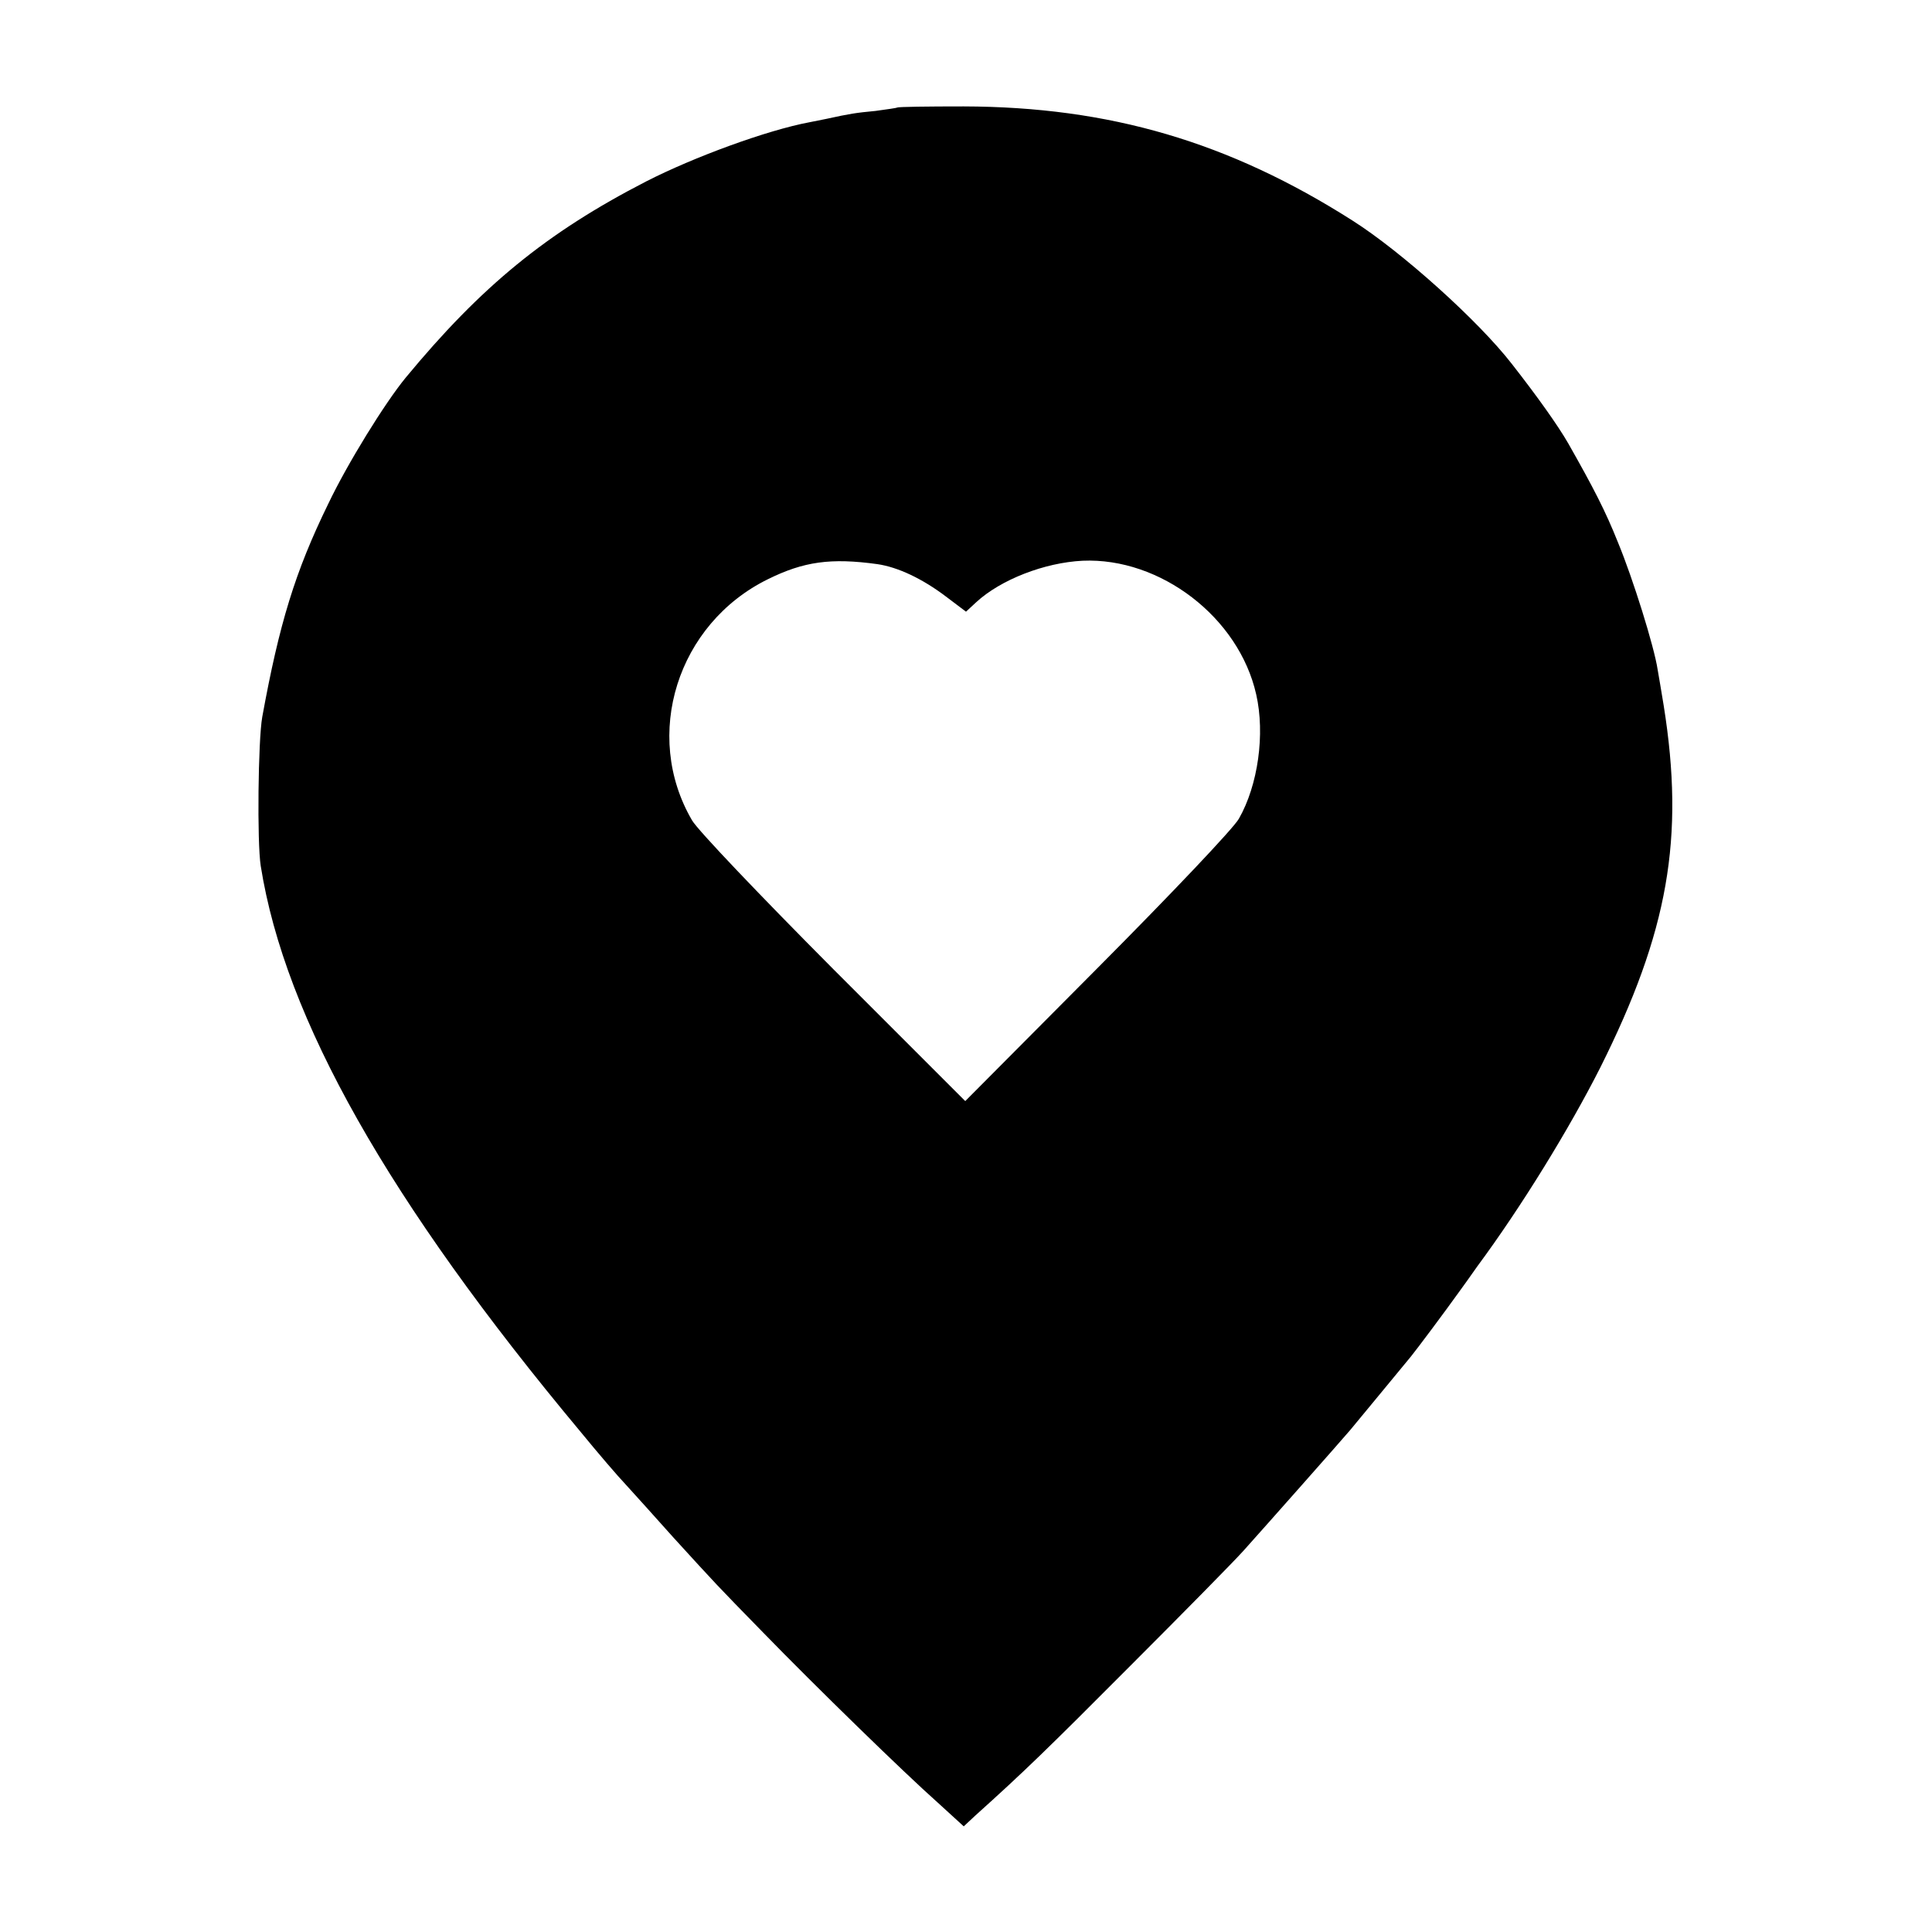
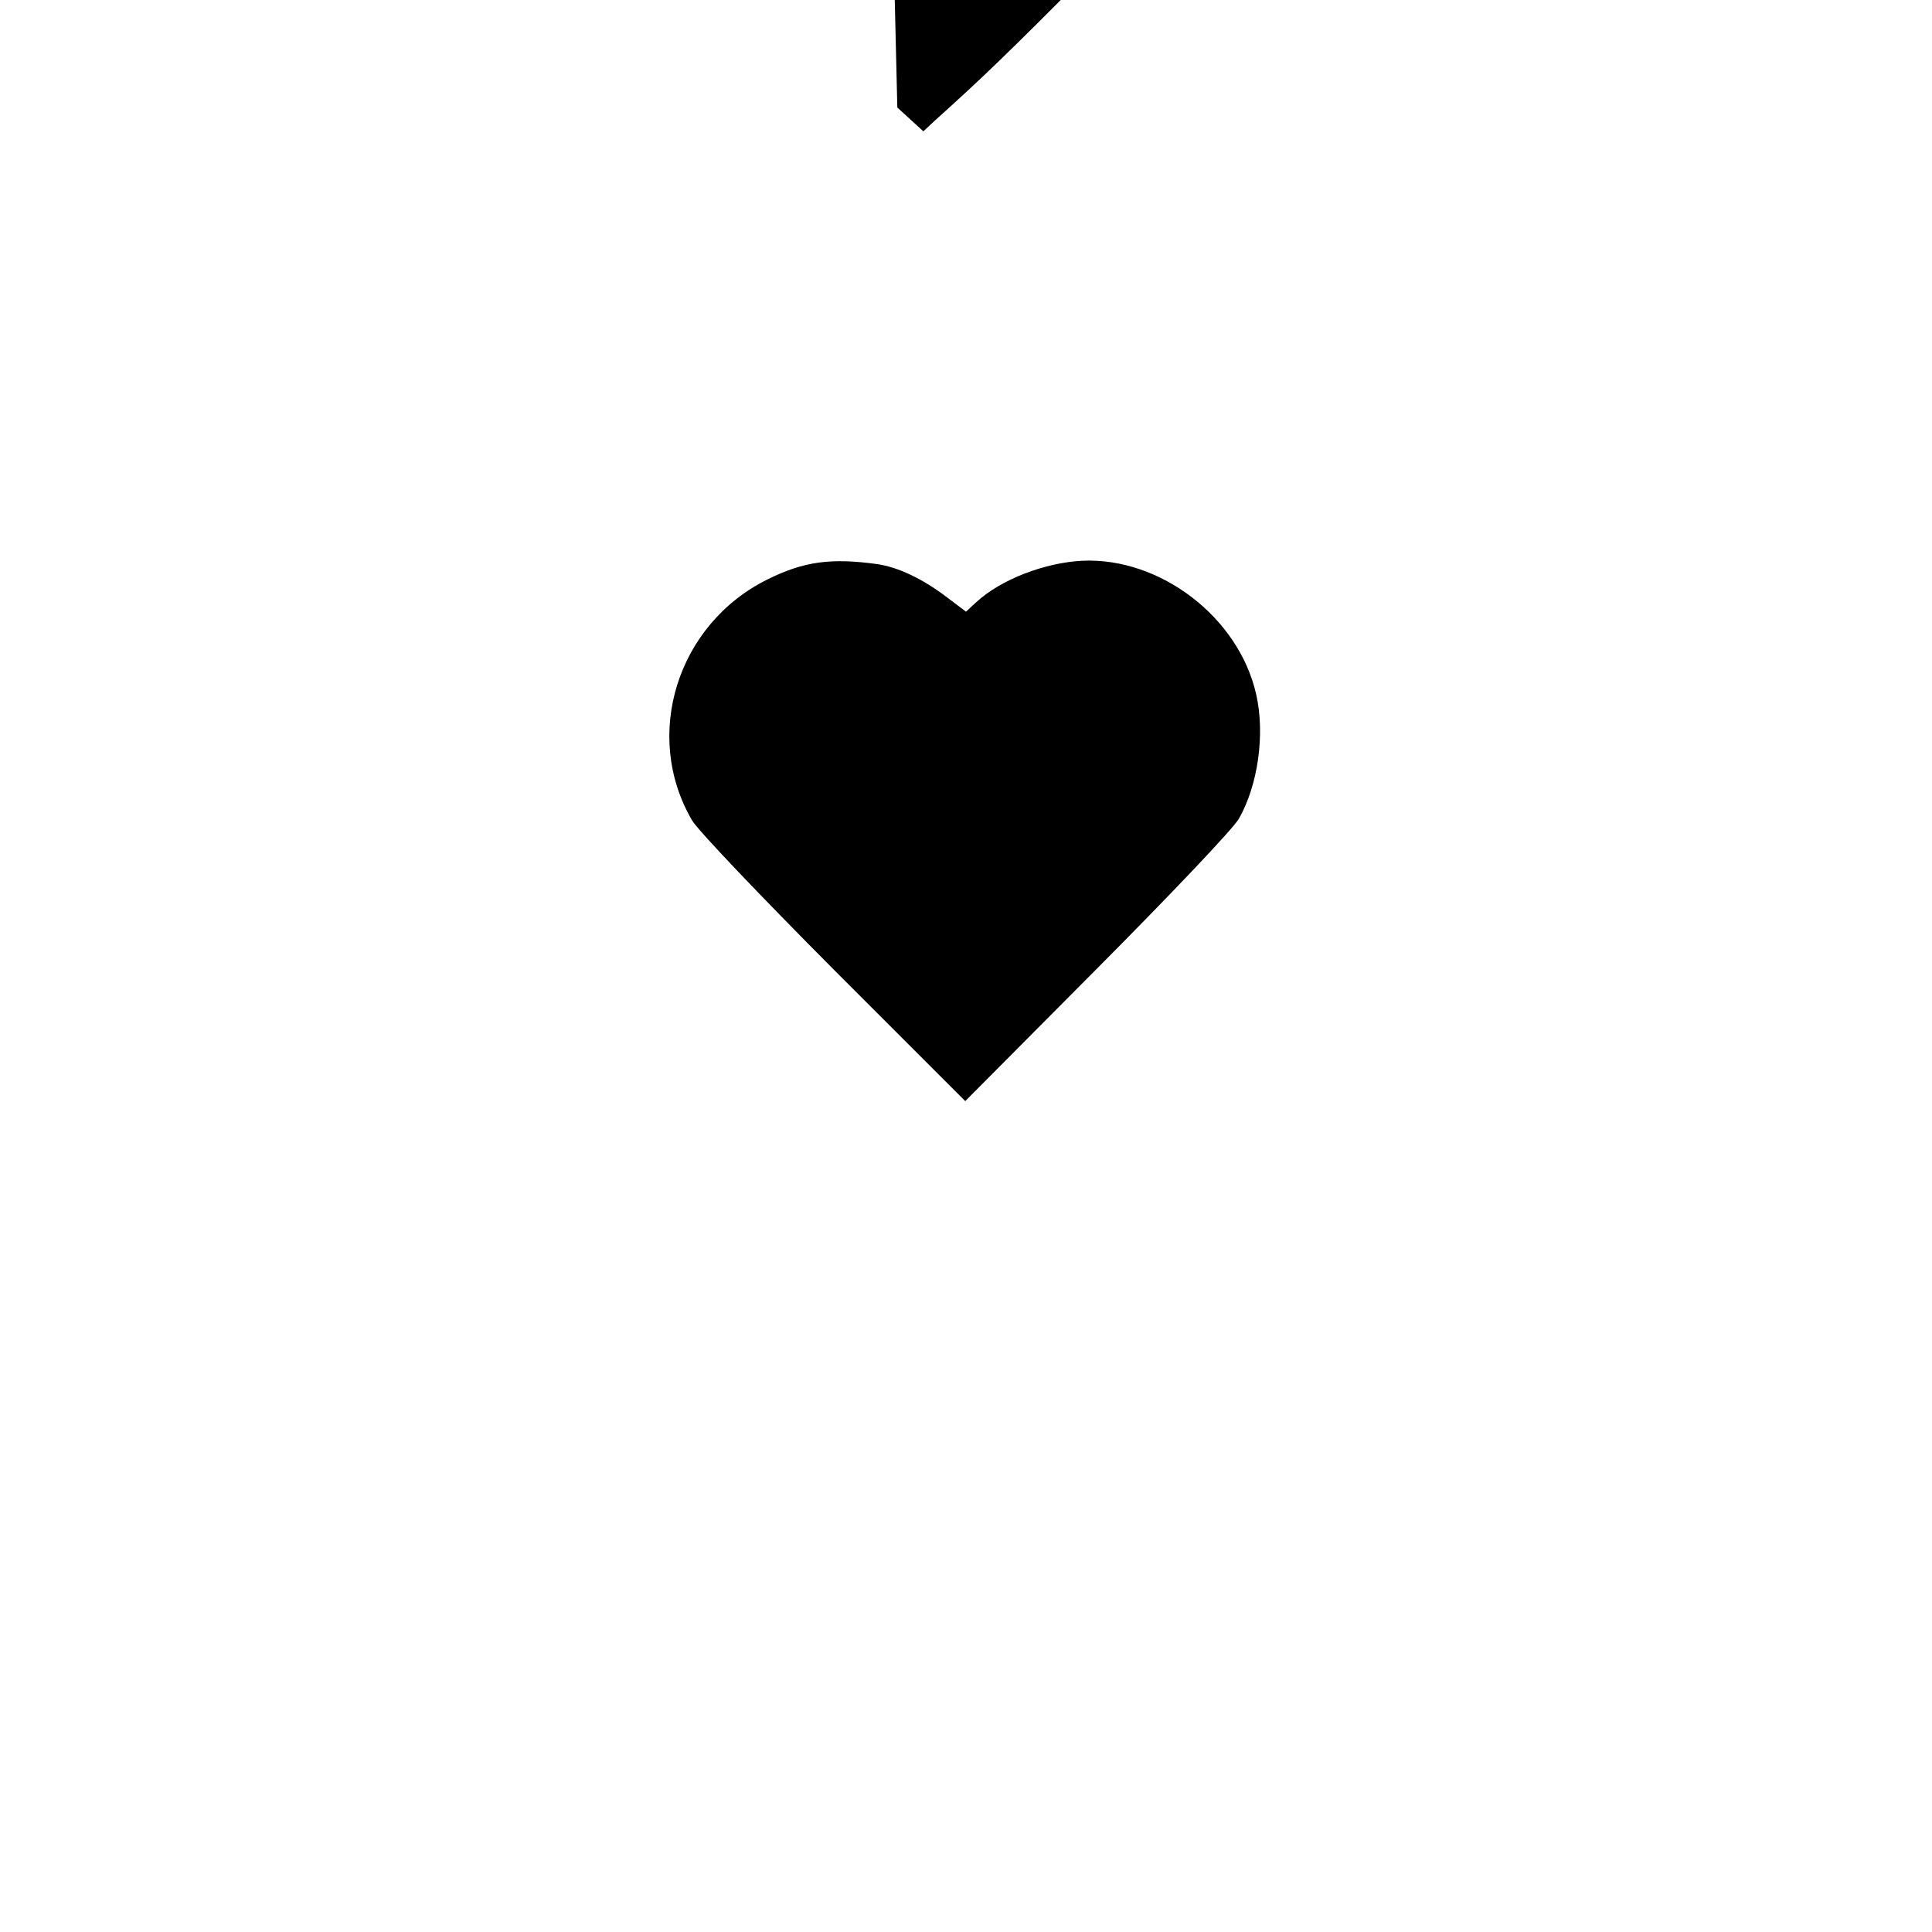
<svg xmlns="http://www.w3.org/2000/svg" version="1.0" width="512pt" height="512pt" viewBox="0 0 512 512" preserveAspectRatio="xMidYMid meet">
  <g transform="translate(0,512) scale(0.1,-0.1)" fill="#000000" stroke="none">
-     <path d="M2378 4835 c-1 -1 -28 -5 -58 -9 -52 -5 -66 -7 -130 -21 -14 -3 -34 -7 -45 -9 -112 -21 -306 -92 -433 -157 -264 -136 -437 -278 -637 -520 -55 -67 -154 -227 -205 -334 -88 -180 -130 -318 -175 -565 -11 -61 -14 -333 -4 -395 64 -404 338 -889 848 -1500 45 -55 99 -118 120 -140 20 -22 77 -85 126 -140 115 -126 111 -122 237 -251 139 -143 375 -373 463 -451 l69 -63 30 28 c129 116 191 176 411 397 138 138 273 275 300 305 61 68 254 286 283 320 18 22 111 134 161 195 17 21 91 120 126 169 11 15 34 47 50 70 117 158 244 365 326 527 180 360 224 608 168 959 -6 36 -13 79 -16 95 -9 61 -66 243 -105 337 -33 83 -65 145 -132 263 -27 47 -81 123 -149 210 -89 115 -293 298 -422 380 -328 209 -645 302 -1031 303 -95 0 -174 -1 -176 -3z m-53 -1210 c55 -8 120 -39 182 -86 l53 -40 27 25 c65 60 181 105 282 110 206 9 414 -150 460 -354 24 -105 5 -241 -46 -330 -14 -25 -178 -198 -375 -396 l-350 -352 -349 349 c-195 196 -360 369 -375 395 -132 226 -39 521 201 639 95 47 167 57 290 40z" />
+     <path d="M2378 4835 l69 -63 30 28 c129 116 191 176 411 397 138 138 273 275 300 305 61 68 254 286 283 320 18 22 111 134 161 195 17 21 91 120 126 169 11 15 34 47 50 70 117 158 244 365 326 527 180 360 224 608 168 959 -6 36 -13 79 -16 95 -9 61 -66 243 -105 337 -33 83 -65 145 -132 263 -27 47 -81 123 -149 210 -89 115 -293 298 -422 380 -328 209 -645 302 -1031 303 -95 0 -174 -1 -176 -3z m-53 -1210 c55 -8 120 -39 182 -86 l53 -40 27 25 c65 60 181 105 282 110 206 9 414 -150 460 -354 24 -105 5 -241 -46 -330 -14 -25 -178 -198 -375 -396 l-350 -352 -349 349 c-195 196 -360 369 -375 395 -132 226 -39 521 201 639 95 47 167 57 290 40z" />
  </g>
</svg>